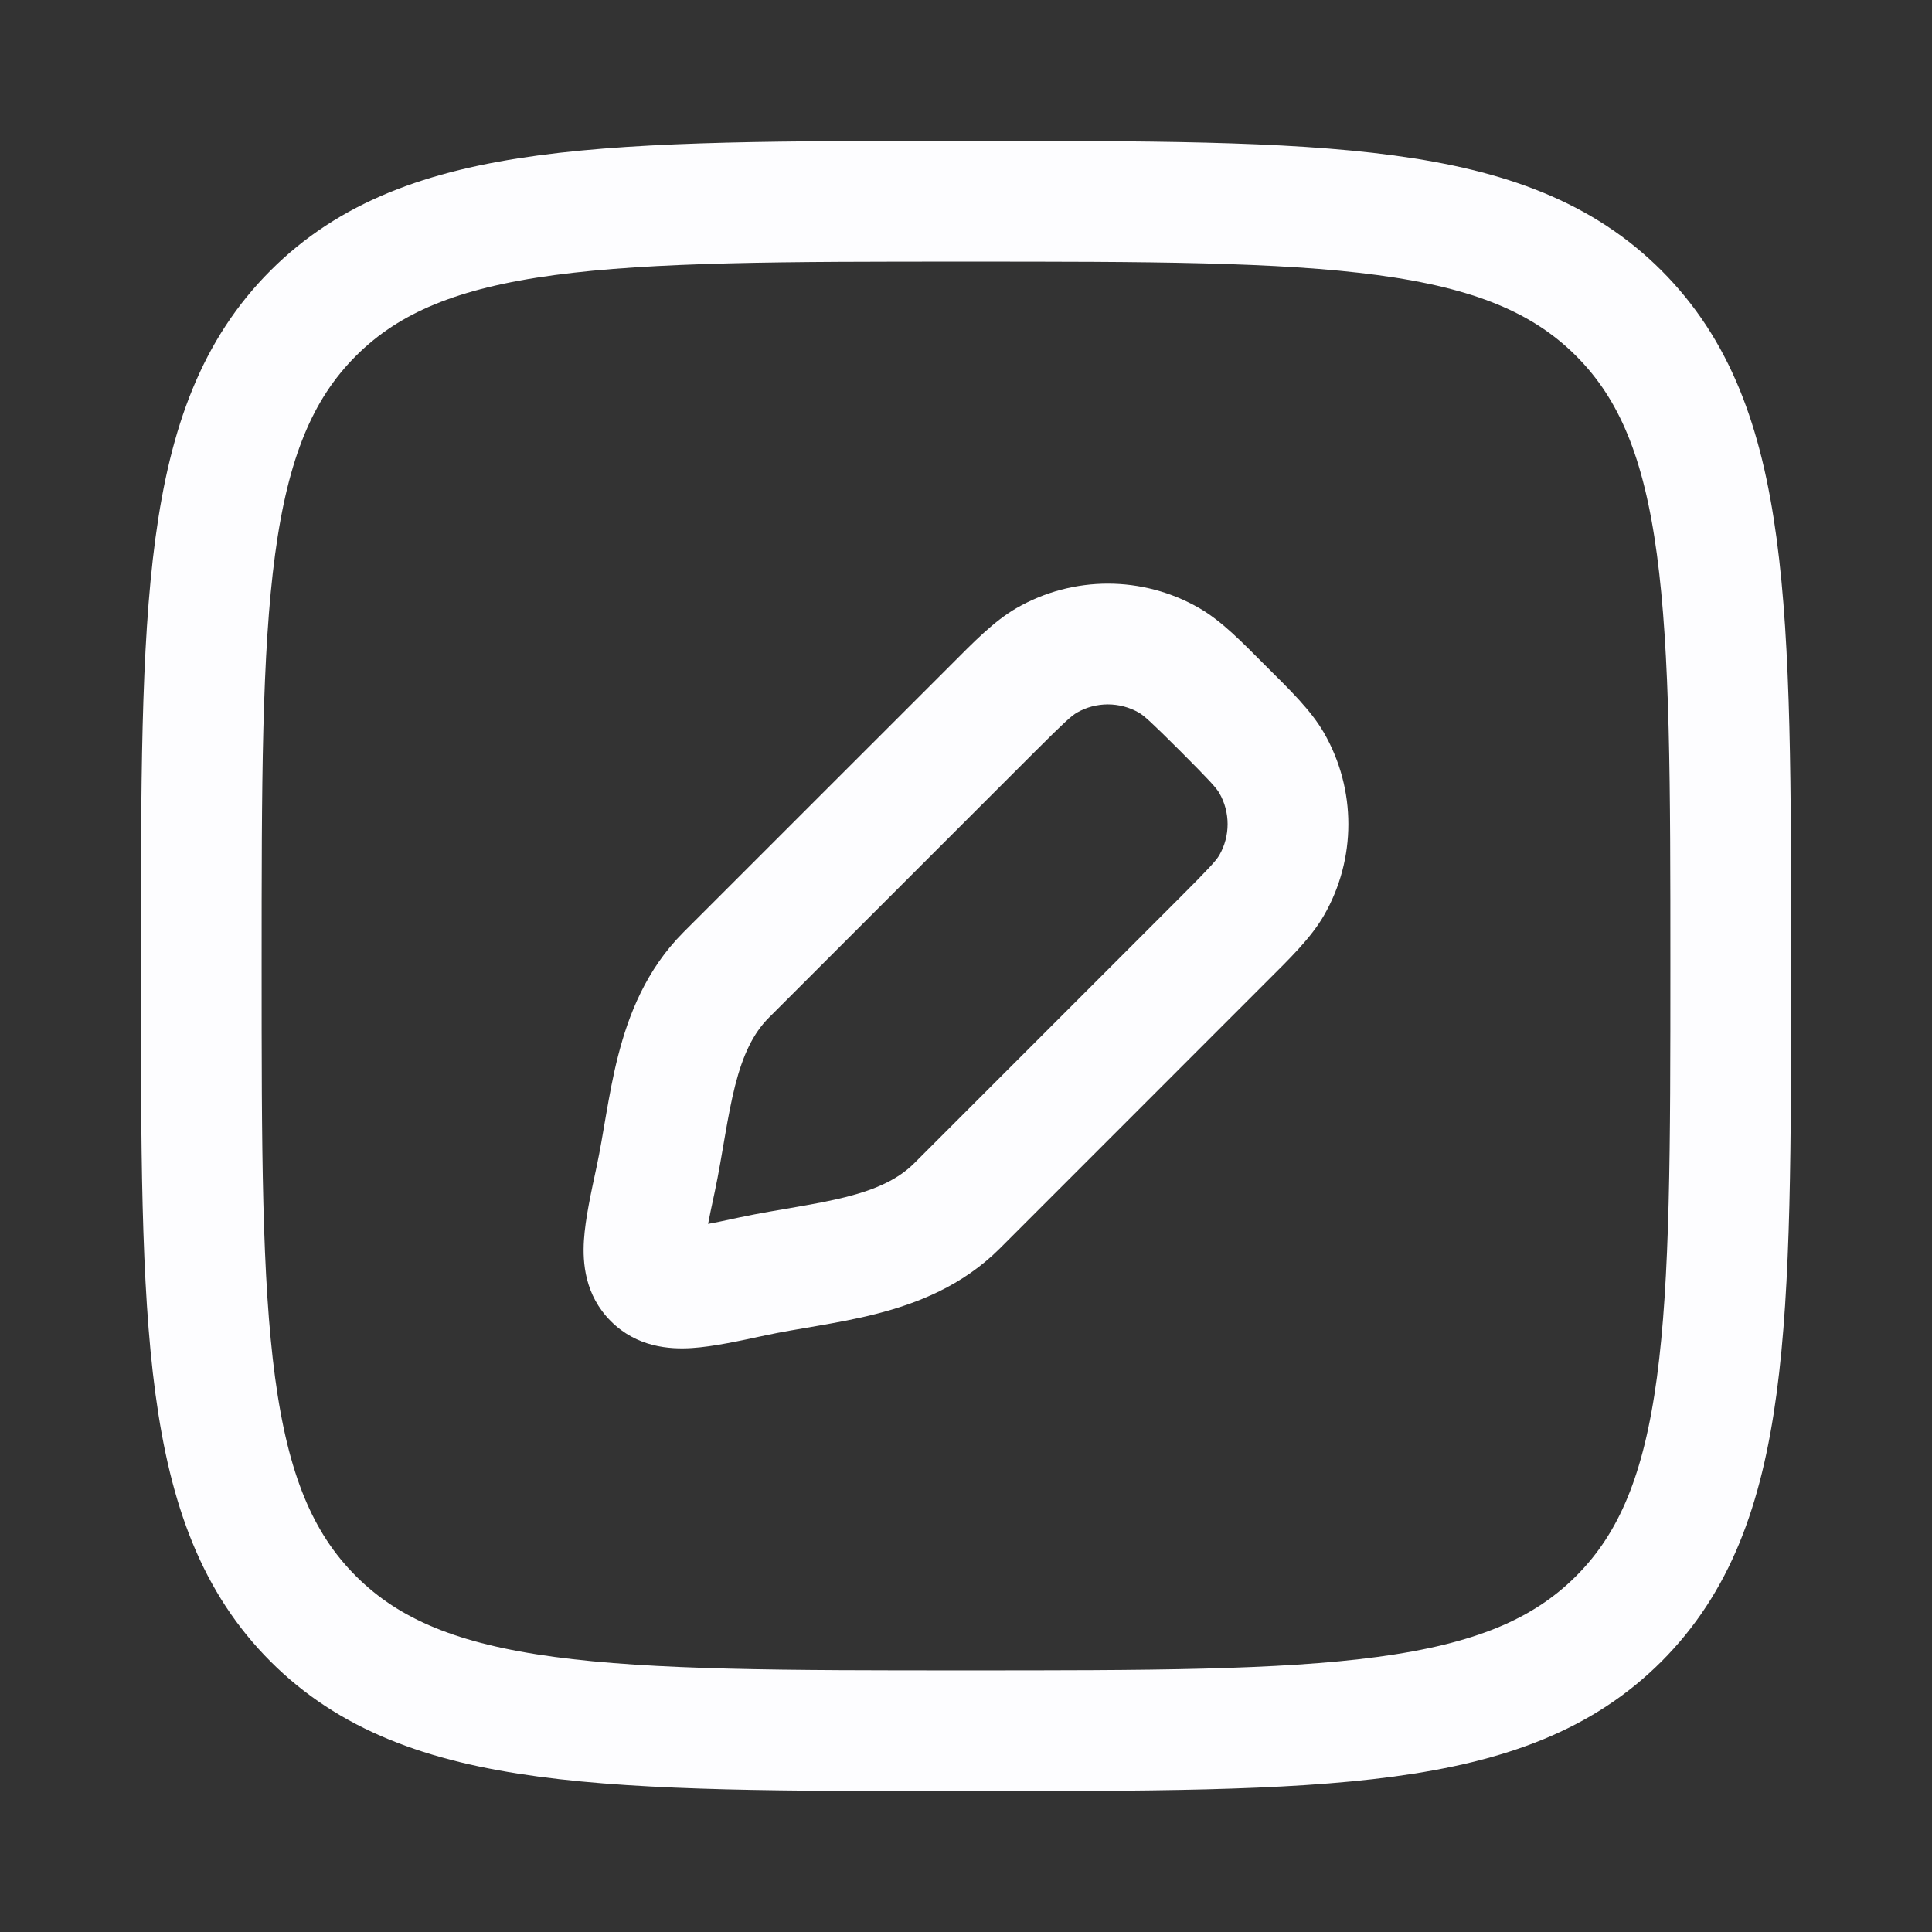
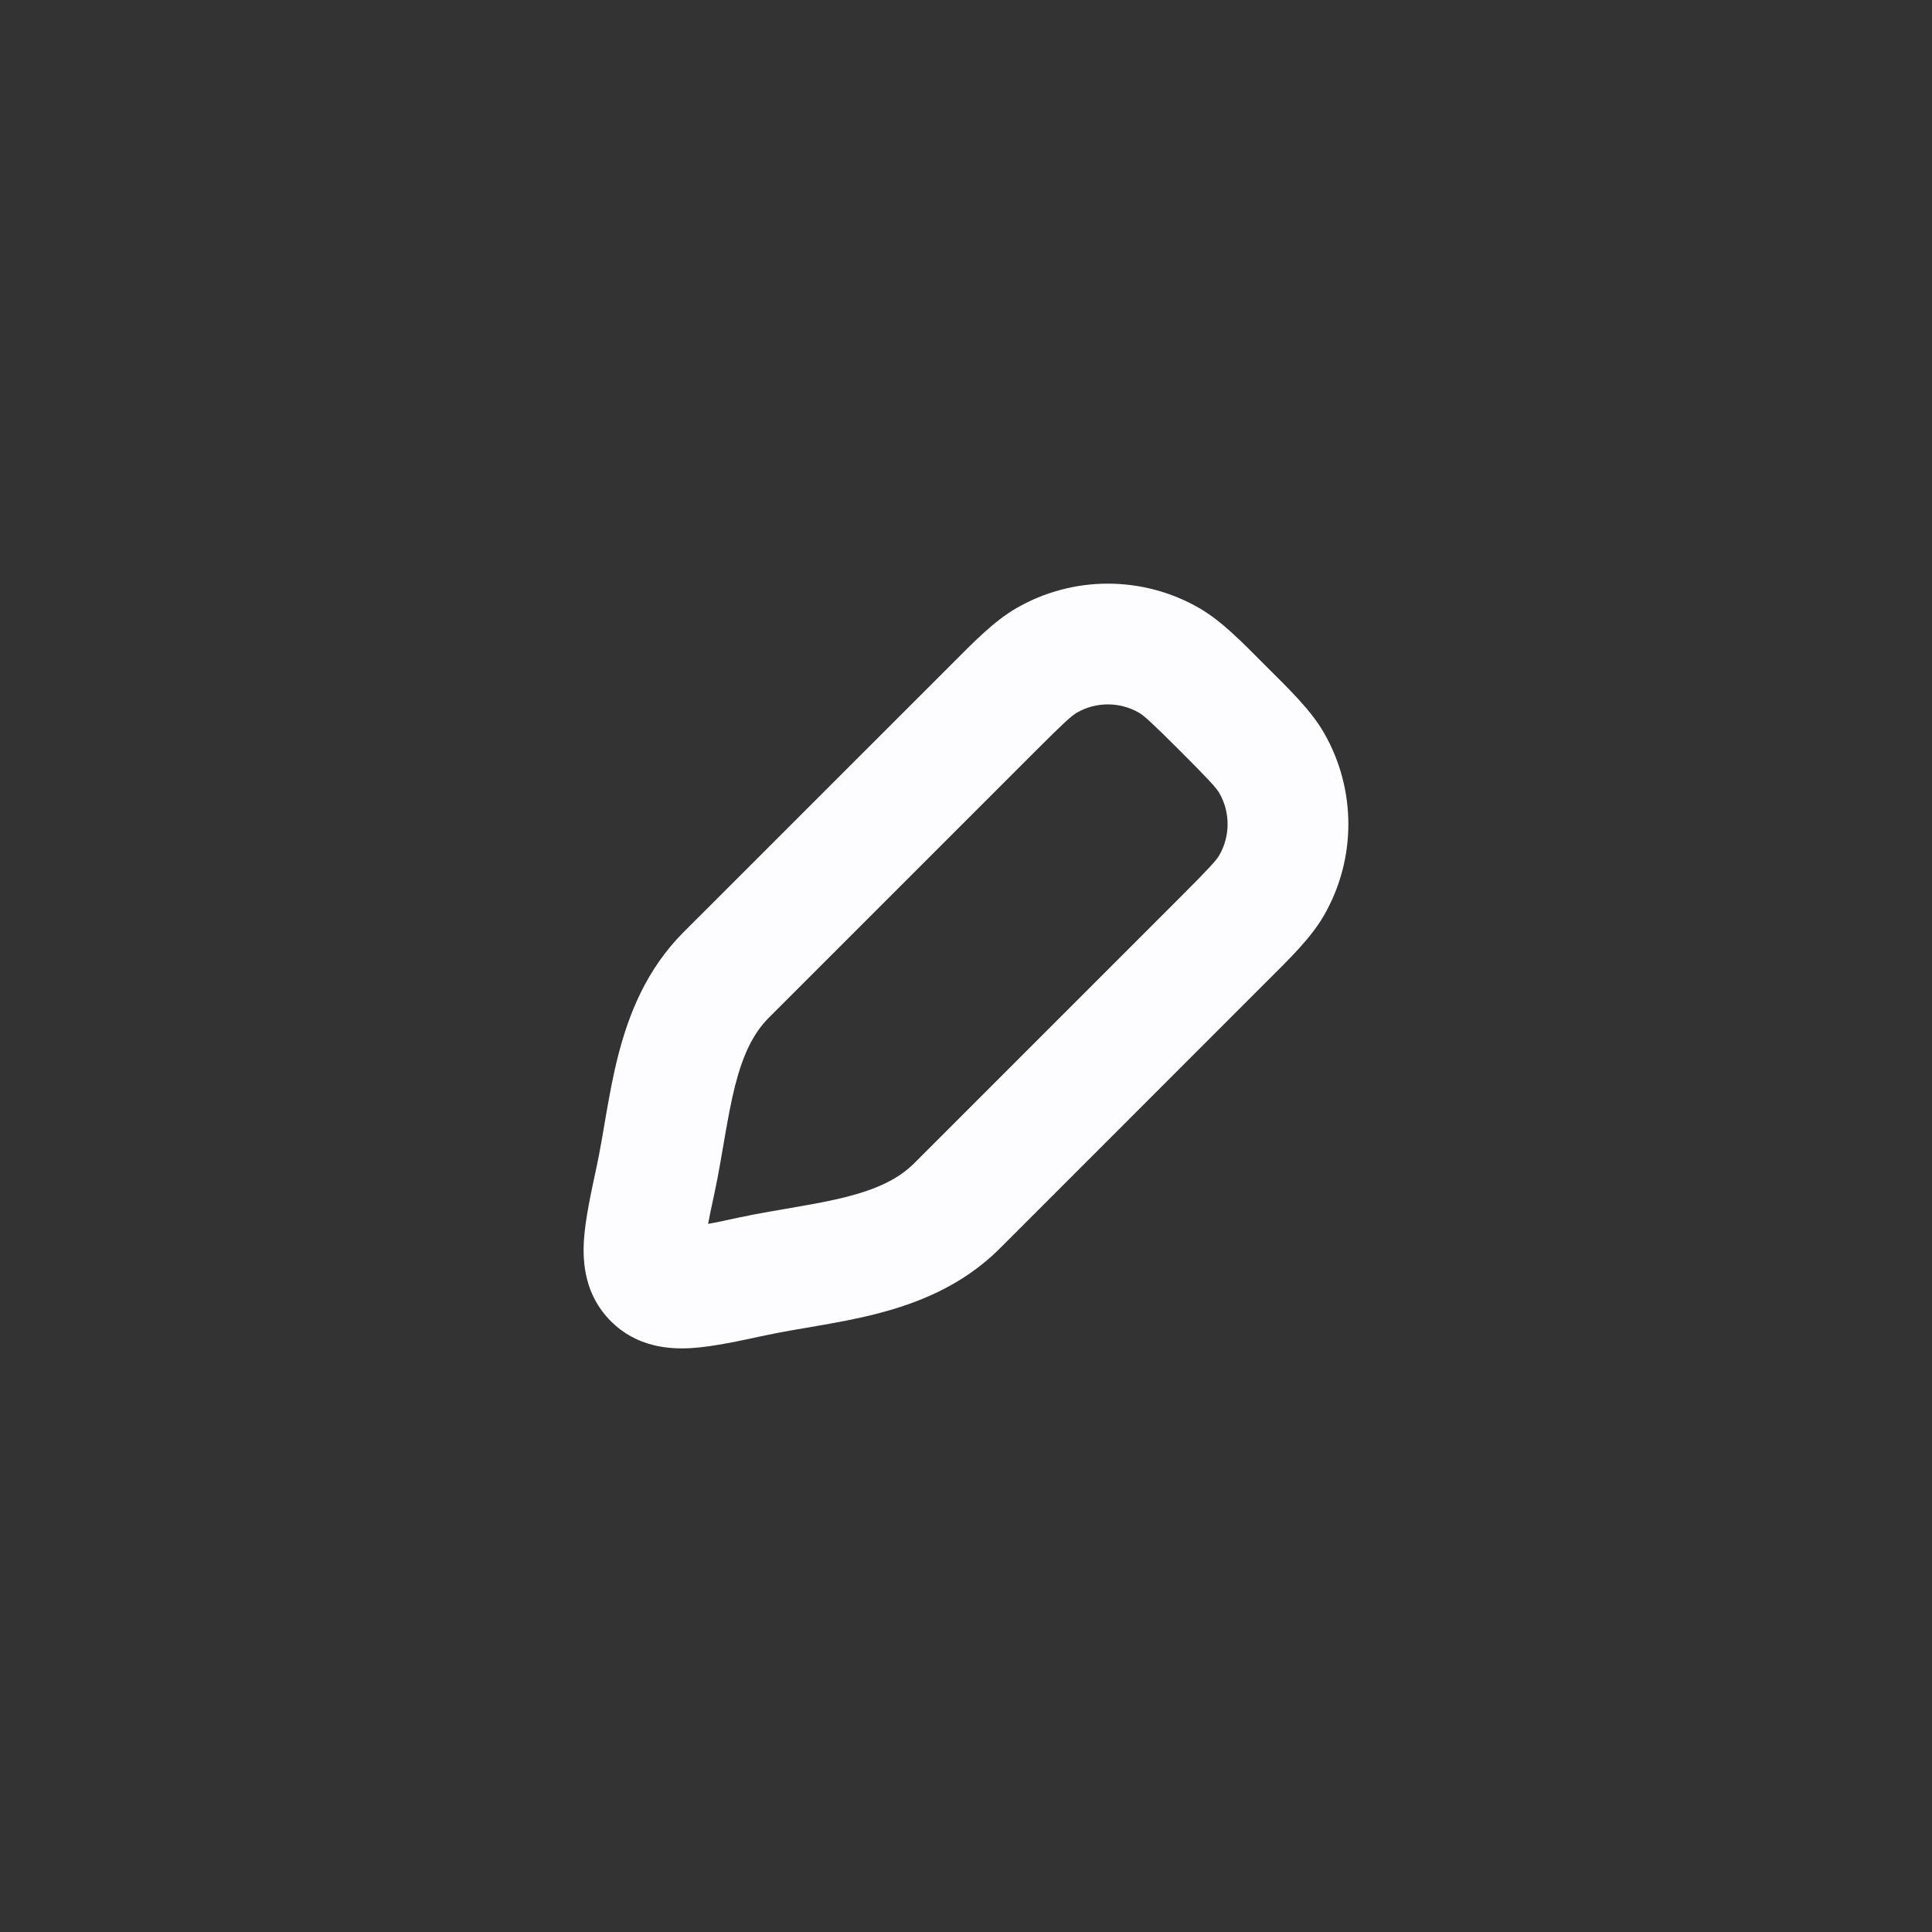
<svg xmlns="http://www.w3.org/2000/svg" width="24" height="24" viewBox="0 0 24 24" fill="none">
  <rect x="0" y="0" width="24" height="24" fill="#333333" stroke="none" />
-   <path d="M9.348 15.856L9.191 15.122H9.191L9.348 15.856ZM8.144 14.652L8.878 14.809L8.144 14.652ZM9.021 12.112L8.49 11.581H8.49L9.021 12.112ZM11.888 14.979L12.419 15.51L11.888 14.979ZM15.796 9.477L16.446 9.102L15.796 9.477ZM15.196 11.671L14.666 11.141L15.196 11.671ZM15.796 10.998L16.446 11.373L15.796 10.998ZM14.523 8.204L14.898 7.554V7.554L14.523 8.204ZM12.329 8.804L12.859 9.334L12.329 8.804ZM13.002 8.204L12.627 7.554V7.554L13.002 8.204ZM14.666 11.141L11.358 14.449L12.419 15.51L15.726 12.202L14.666 11.141ZM9.551 12.642L12.859 9.334L11.798 8.274L8.49 11.581L9.551 12.642ZM9.191 15.122C9.015 15.16 8.875 15.19 8.755 15.212C8.633 15.235 8.554 15.245 8.5 15.249C8.444 15.252 8.448 15.246 8.483 15.255C8.53 15.267 8.594 15.297 8.648 15.352L7.588 16.412C7.911 16.736 8.316 16.764 8.595 16.746C8.86 16.729 9.184 16.658 9.505 16.589L9.191 15.122ZM7.411 14.495C7.342 14.816 7.271 15.14 7.254 15.405C7.236 15.684 7.264 16.089 7.588 16.412L8.648 15.352C8.703 15.406 8.733 15.47 8.745 15.518C8.754 15.552 8.748 15.556 8.751 15.5C8.755 15.446 8.765 15.367 8.788 15.245C8.81 15.125 8.84 14.985 8.878 14.809L7.411 14.495ZM14.666 9.334C15.033 9.702 15.108 9.786 15.147 9.852L16.446 9.102C16.284 8.822 16.026 8.573 15.726 8.274L14.666 9.334ZM15.726 12.202C16.026 11.903 16.284 11.653 16.446 11.373L15.147 10.623C15.108 10.689 15.033 10.774 14.666 11.141L15.726 12.202ZM15.147 9.852C15.284 10.091 15.284 10.385 15.147 10.623L16.446 11.373C16.851 10.671 16.851 9.805 16.446 9.102L15.147 9.852ZM15.726 8.274C15.427 7.974 15.178 7.716 14.898 7.554L14.148 8.853C14.214 8.892 14.298 8.967 14.666 9.334L15.726 8.274ZM12.859 9.334C13.226 8.967 13.311 8.892 13.377 8.853L12.627 7.554C12.347 7.716 12.097 7.974 11.798 8.274L12.859 9.334ZM14.898 7.554C14.195 7.149 13.329 7.149 12.627 7.554L13.377 8.853C13.615 8.716 13.909 8.716 14.148 8.853L14.898 7.554ZM11.358 14.449C11.162 14.645 10.895 14.771 10.515 14.868C10.325 14.916 10.122 14.954 9.896 14.993C9.679 15.031 9.43 15.071 9.191 15.122L9.505 16.589C9.706 16.546 9.913 16.512 10.152 16.471C10.381 16.431 10.635 16.386 10.887 16.321C11.391 16.192 11.953 15.975 12.419 15.51L11.358 14.449ZM8.878 14.809C8.929 14.57 8.969 14.321 9.007 14.104C9.046 13.878 9.084 13.675 9.132 13.485C9.229 13.105 9.355 12.838 9.551 12.642L8.49 11.581C8.025 12.047 7.808 12.609 7.679 13.113C7.614 13.365 7.569 13.619 7.529 13.848C7.488 14.087 7.454 14.294 7.411 14.495L8.878 14.809Z" fill="#FDFDFF" />
-   <path d="M2.5 12C2.5 7.522 2.5 5.282 3.891 3.891C5.282 2.5 7.522 2.5 12 2.5C16.478 2.5 18.718 2.5 20.109 3.891C21.5 5.282 21.5 7.522 21.5 12C21.5 16.478 21.5 18.718 20.109 20.109C18.718 21.5 16.478 21.5 12 21.5C7.522 21.5 5.282 21.5 3.891 20.109C2.5 18.718 2.5 16.478 2.5 12Z" stroke="#FDFDFF" stroke-width="1.5" stroke-linejoin="round" />
+   <path d="M9.348 15.856L9.191 15.122H9.191L9.348 15.856ZM8.144 14.652L8.878 14.809L8.144 14.652ZM9.021 12.112L8.49 11.581H8.49L9.021 12.112ZM11.888 14.979L12.419 15.51L11.888 14.979ZM15.796 9.477L16.446 9.102L15.796 9.477ZM15.196 11.671L14.666 11.141L15.196 11.671ZM15.796 10.998L16.446 11.373L15.796 10.998ZM14.523 8.204L14.898 7.554V7.554L14.523 8.204ZM12.329 8.804L12.859 9.334L12.329 8.804ZM13.002 8.204L12.627 7.554V7.554L13.002 8.204ZM14.666 11.141L11.358 14.449L12.419 15.51L15.726 12.202L14.666 11.141ZM9.551 12.642L12.859 9.334L11.798 8.274L8.49 11.581L9.551 12.642ZM9.191 15.122C9.015 15.16 8.875 15.19 8.755 15.212C8.633 15.235 8.554 15.245 8.5 15.249C8.444 15.252 8.448 15.246 8.483 15.255L7.588 16.412C7.911 16.736 8.316 16.764 8.595 16.746C8.86 16.729 9.184 16.658 9.505 16.589L9.191 15.122ZM7.411 14.495C7.342 14.816 7.271 15.14 7.254 15.405C7.236 15.684 7.264 16.089 7.588 16.412L8.648 15.352C8.703 15.406 8.733 15.47 8.745 15.518C8.754 15.552 8.748 15.556 8.751 15.5C8.755 15.446 8.765 15.367 8.788 15.245C8.81 15.125 8.84 14.985 8.878 14.809L7.411 14.495ZM14.666 9.334C15.033 9.702 15.108 9.786 15.147 9.852L16.446 9.102C16.284 8.822 16.026 8.573 15.726 8.274L14.666 9.334ZM15.726 12.202C16.026 11.903 16.284 11.653 16.446 11.373L15.147 10.623C15.108 10.689 15.033 10.774 14.666 11.141L15.726 12.202ZM15.147 9.852C15.284 10.091 15.284 10.385 15.147 10.623L16.446 11.373C16.851 10.671 16.851 9.805 16.446 9.102L15.147 9.852ZM15.726 8.274C15.427 7.974 15.178 7.716 14.898 7.554L14.148 8.853C14.214 8.892 14.298 8.967 14.666 9.334L15.726 8.274ZM12.859 9.334C13.226 8.967 13.311 8.892 13.377 8.853L12.627 7.554C12.347 7.716 12.097 7.974 11.798 8.274L12.859 9.334ZM14.898 7.554C14.195 7.149 13.329 7.149 12.627 7.554L13.377 8.853C13.615 8.716 13.909 8.716 14.148 8.853L14.898 7.554ZM11.358 14.449C11.162 14.645 10.895 14.771 10.515 14.868C10.325 14.916 10.122 14.954 9.896 14.993C9.679 15.031 9.43 15.071 9.191 15.122L9.505 16.589C9.706 16.546 9.913 16.512 10.152 16.471C10.381 16.431 10.635 16.386 10.887 16.321C11.391 16.192 11.953 15.975 12.419 15.51L11.358 14.449ZM8.878 14.809C8.929 14.57 8.969 14.321 9.007 14.104C9.046 13.878 9.084 13.675 9.132 13.485C9.229 13.105 9.355 12.838 9.551 12.642L8.49 11.581C8.025 12.047 7.808 12.609 7.679 13.113C7.614 13.365 7.569 13.619 7.529 13.848C7.488 14.087 7.454 14.294 7.411 14.495L8.878 14.809Z" fill="#FDFDFF" />
</svg>